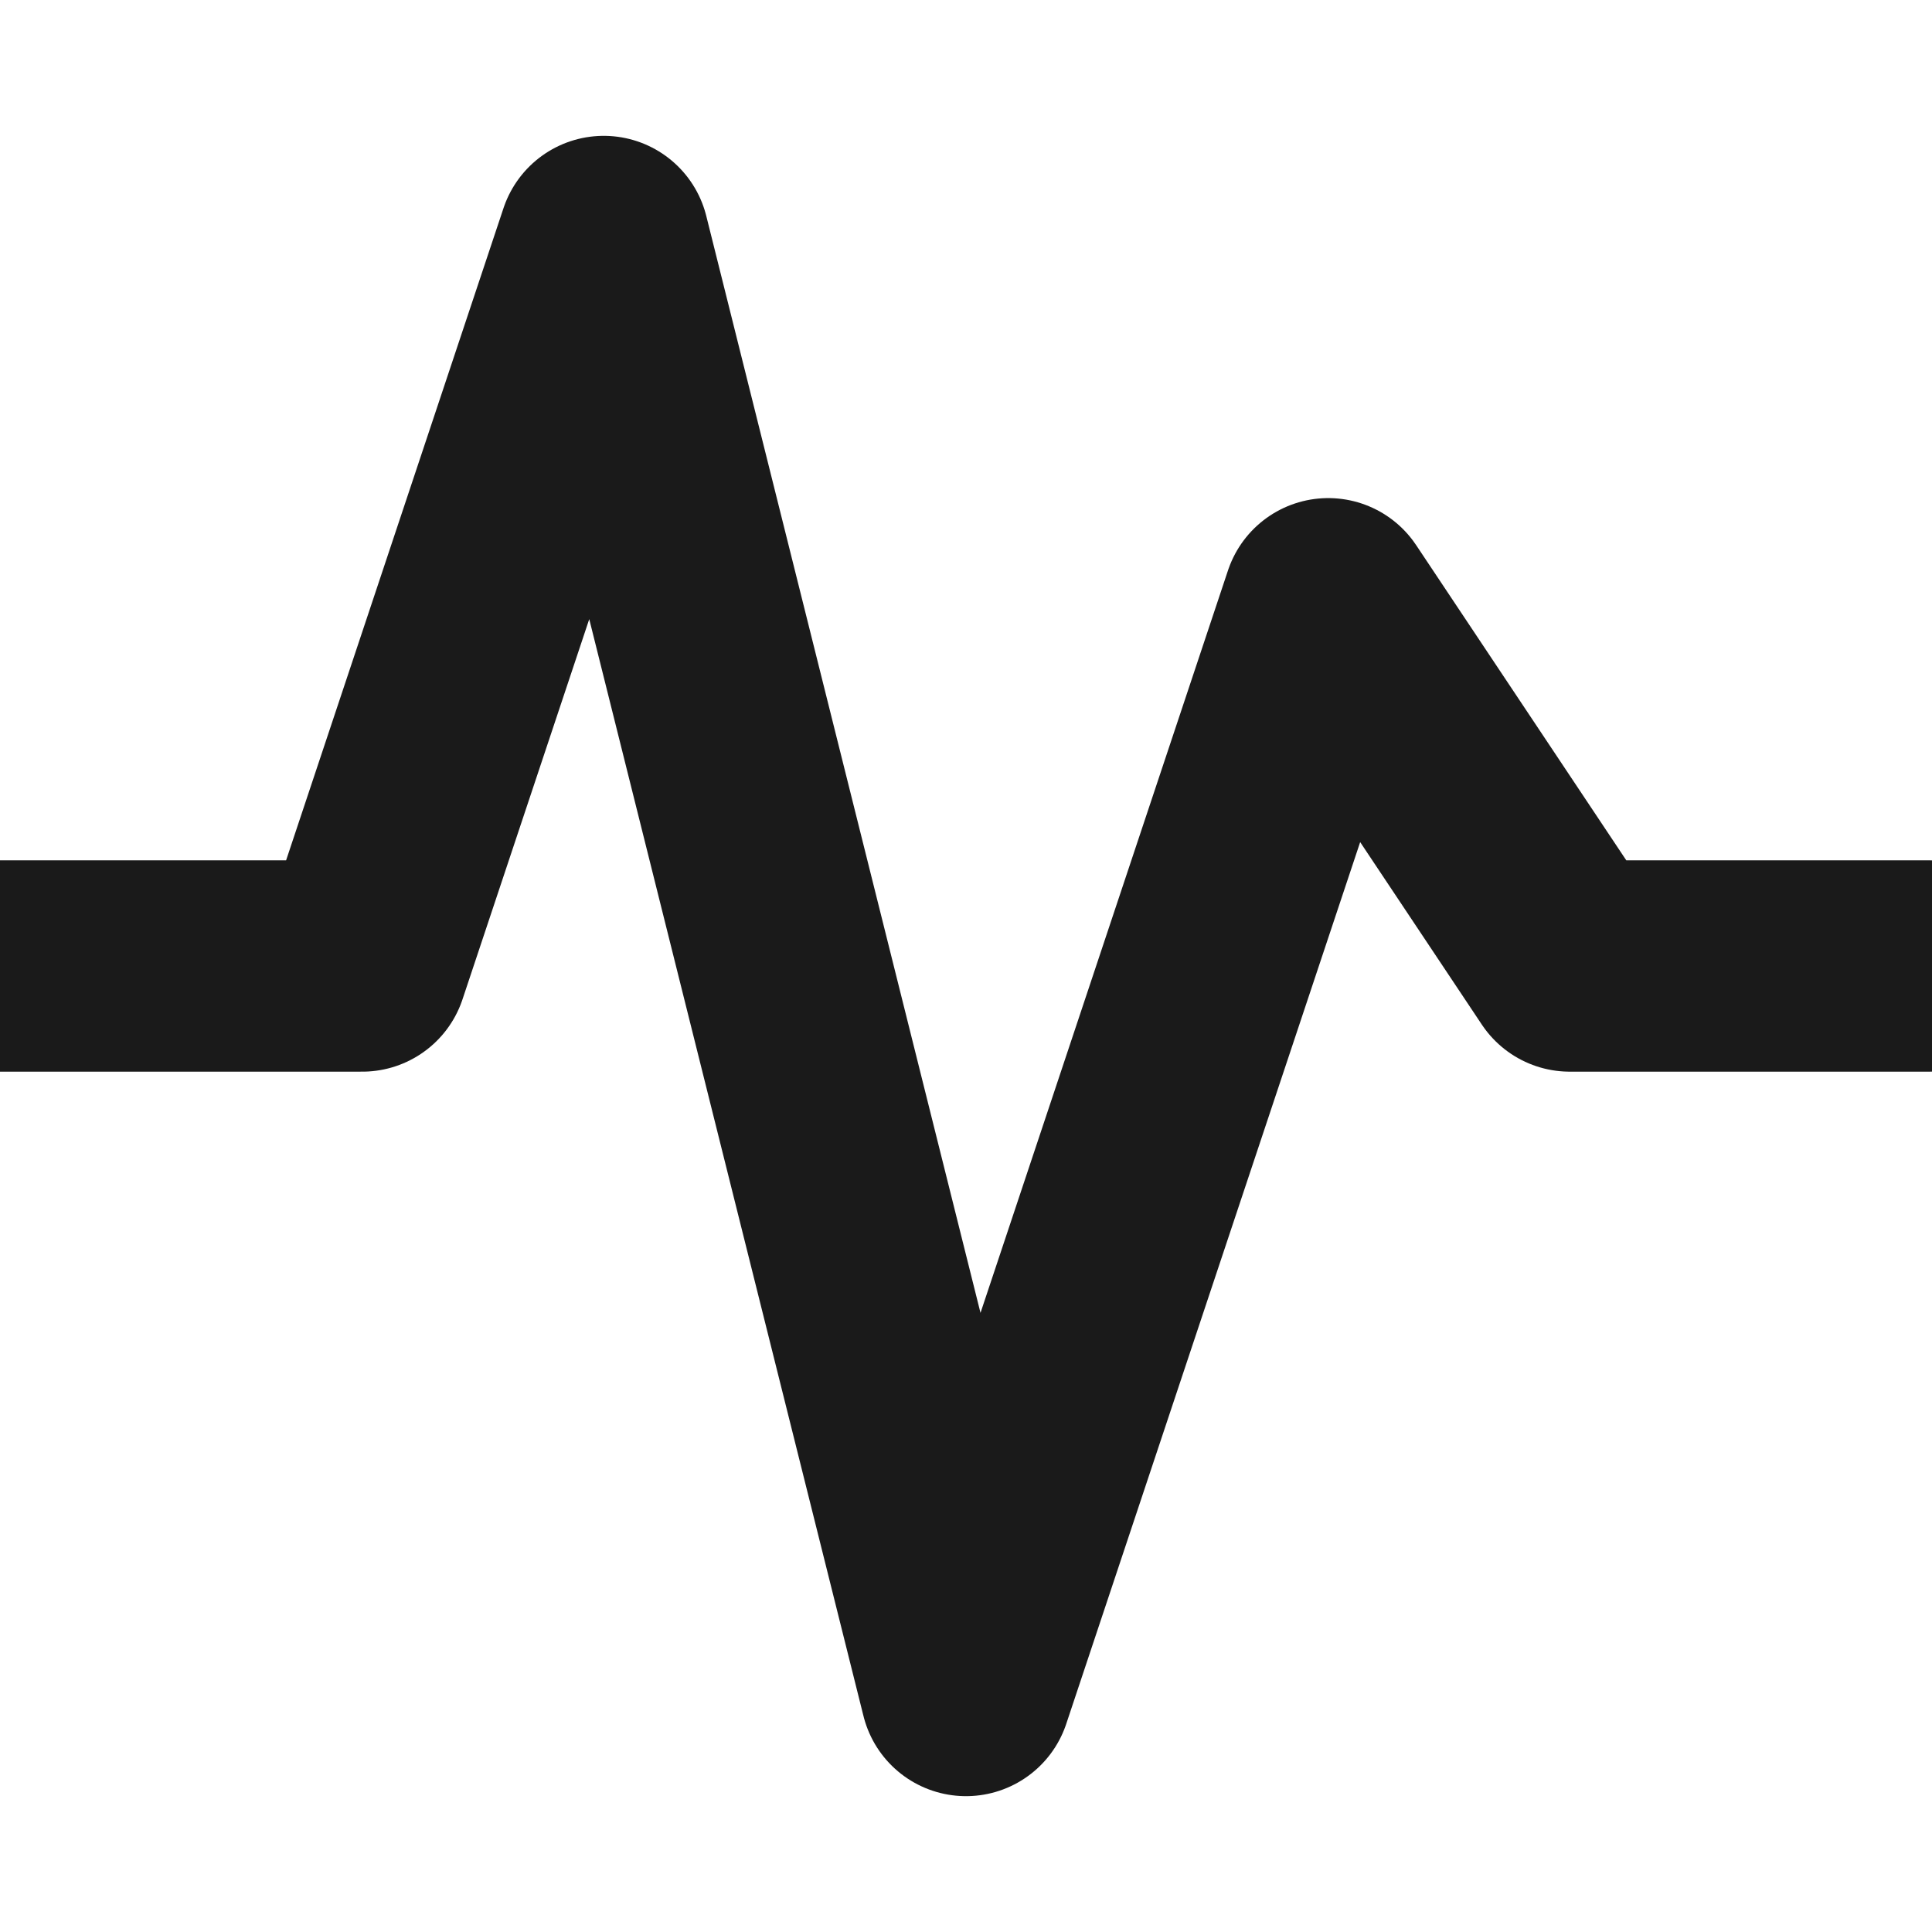
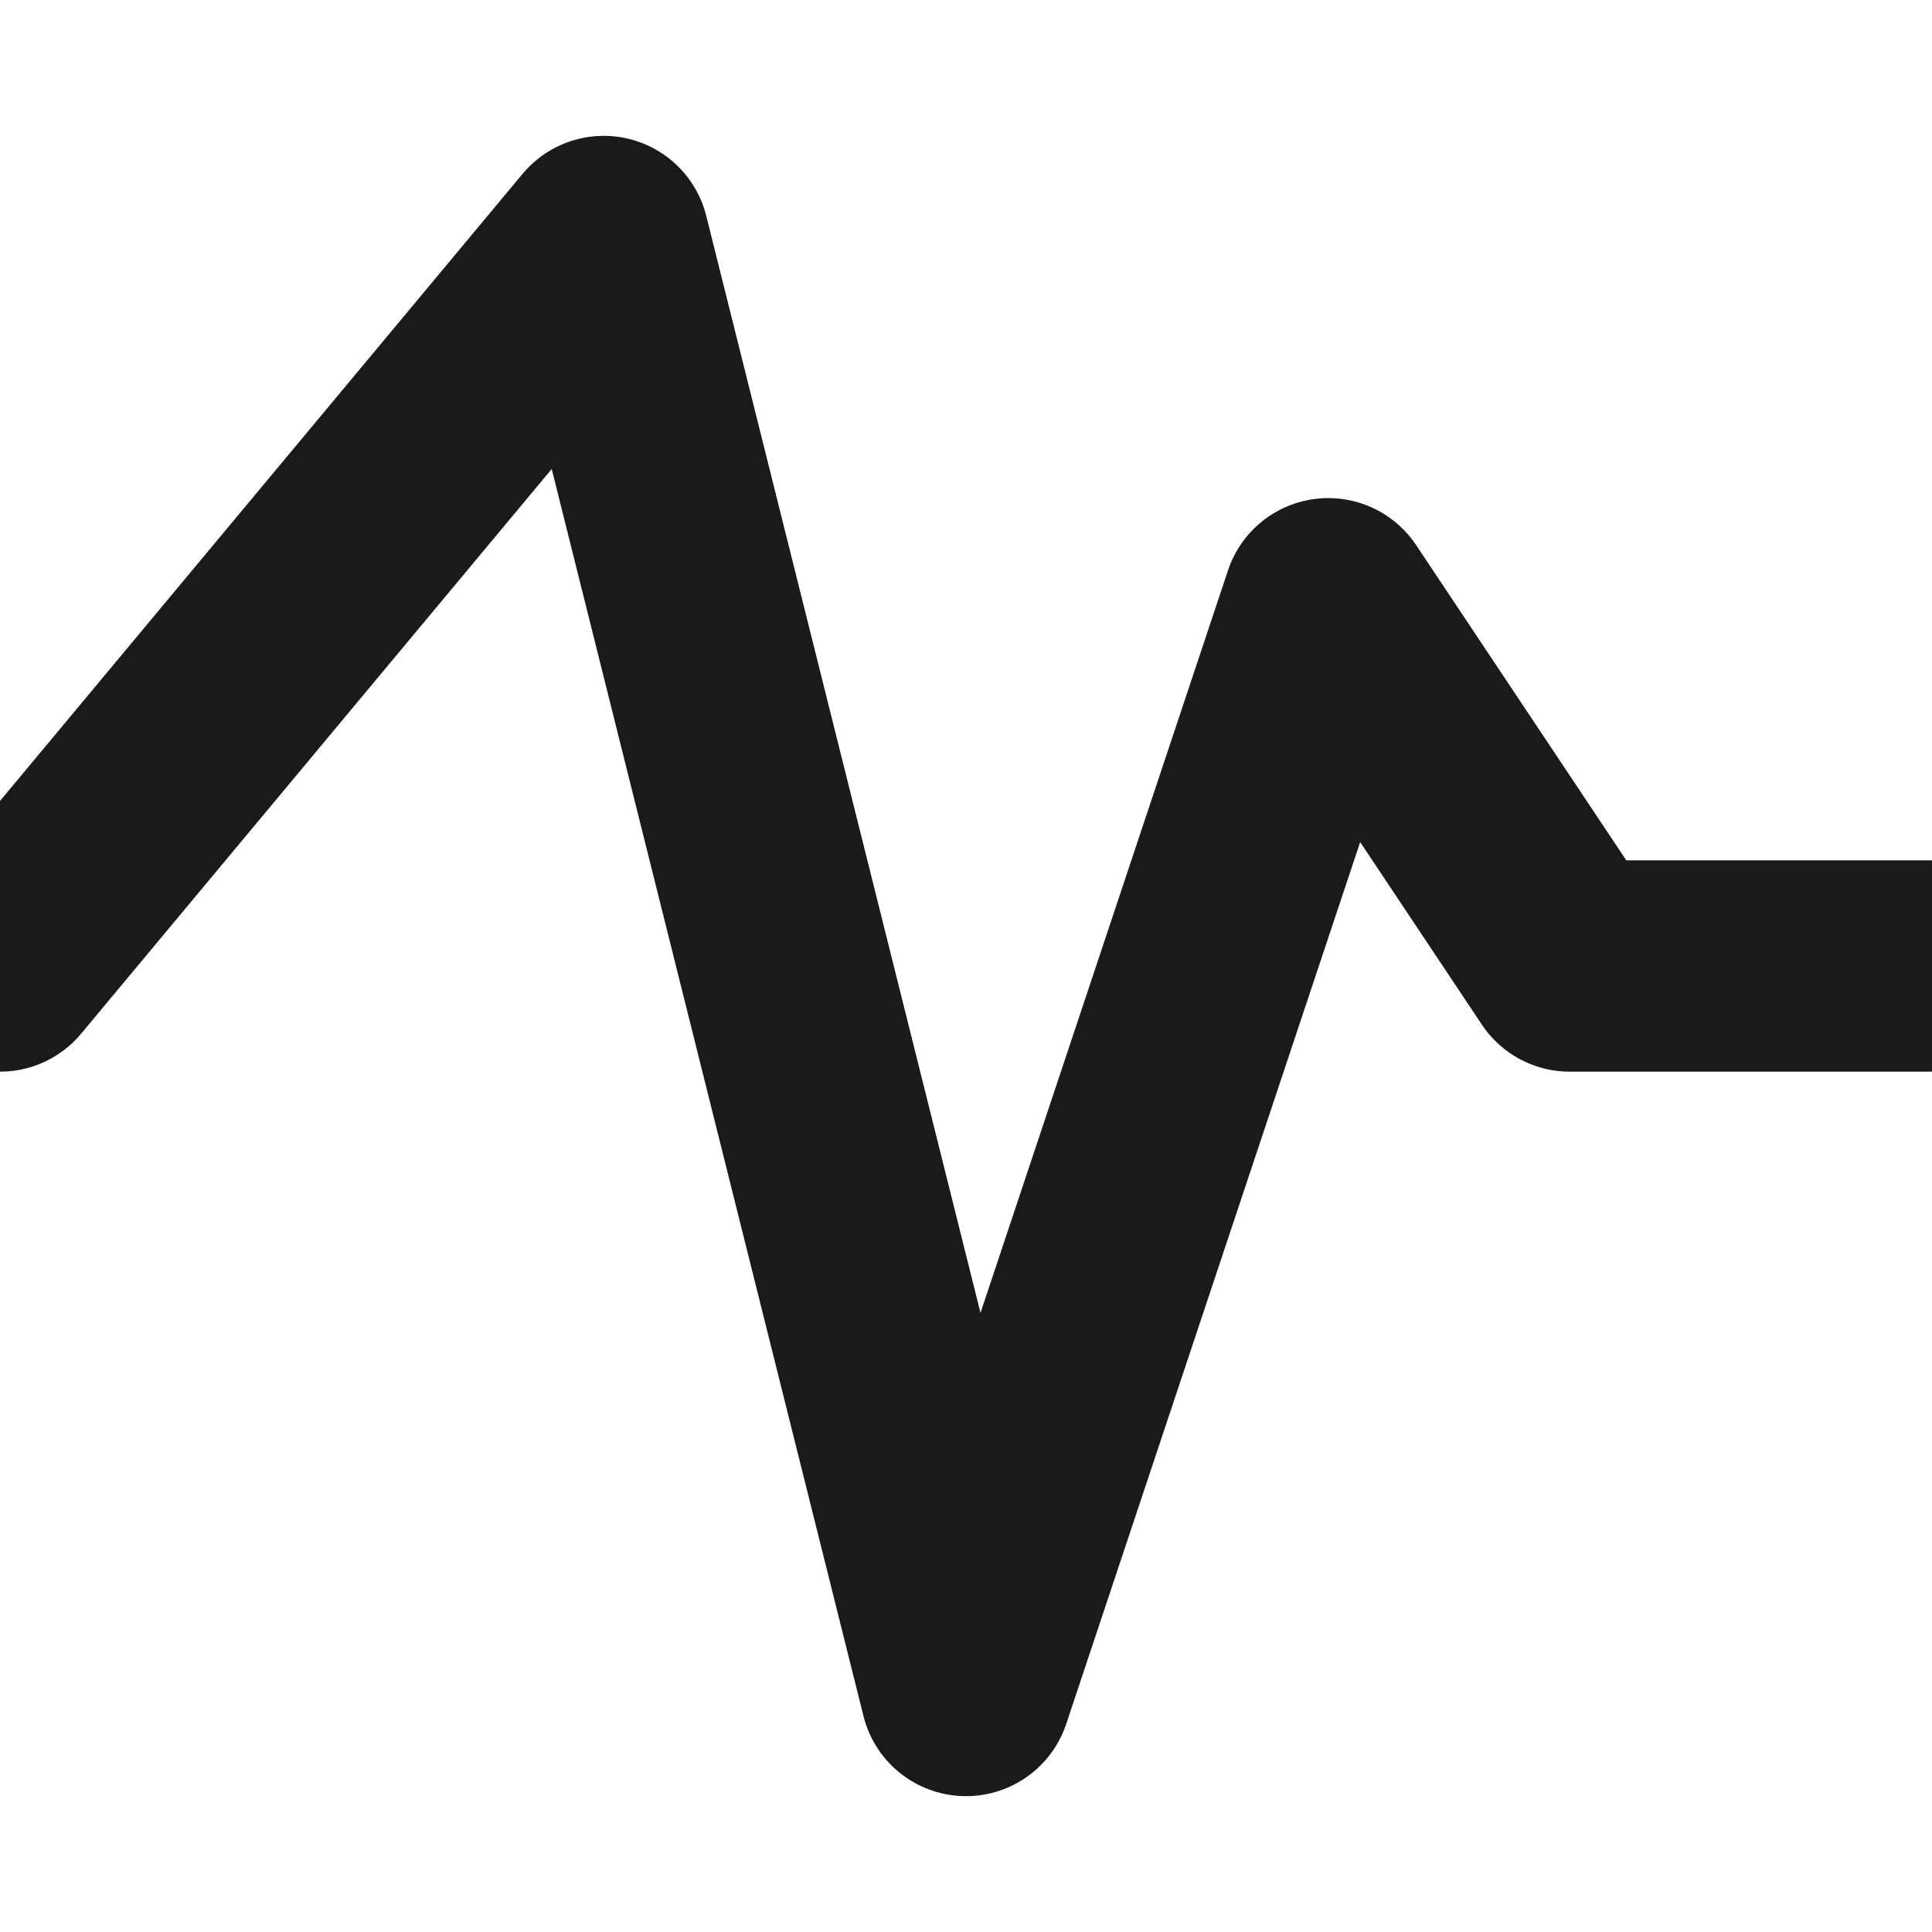
<svg xmlns="http://www.w3.org/2000/svg" viewBox="0 0 32 32" fill="none">
-   <path d="M0 16 L6 16 L10 4 L16 28 L22 10 L26 16 L32 16" stroke="#1a1a1a" stroke-width="3.5" stroke-linecap="round" stroke-linejoin="round" />
+   <path d="M0 16 L10 4 L16 28 L22 10 L26 16 L32 16" stroke="#1a1a1a" stroke-width="3.5" stroke-linecap="round" stroke-linejoin="round" />
</svg>